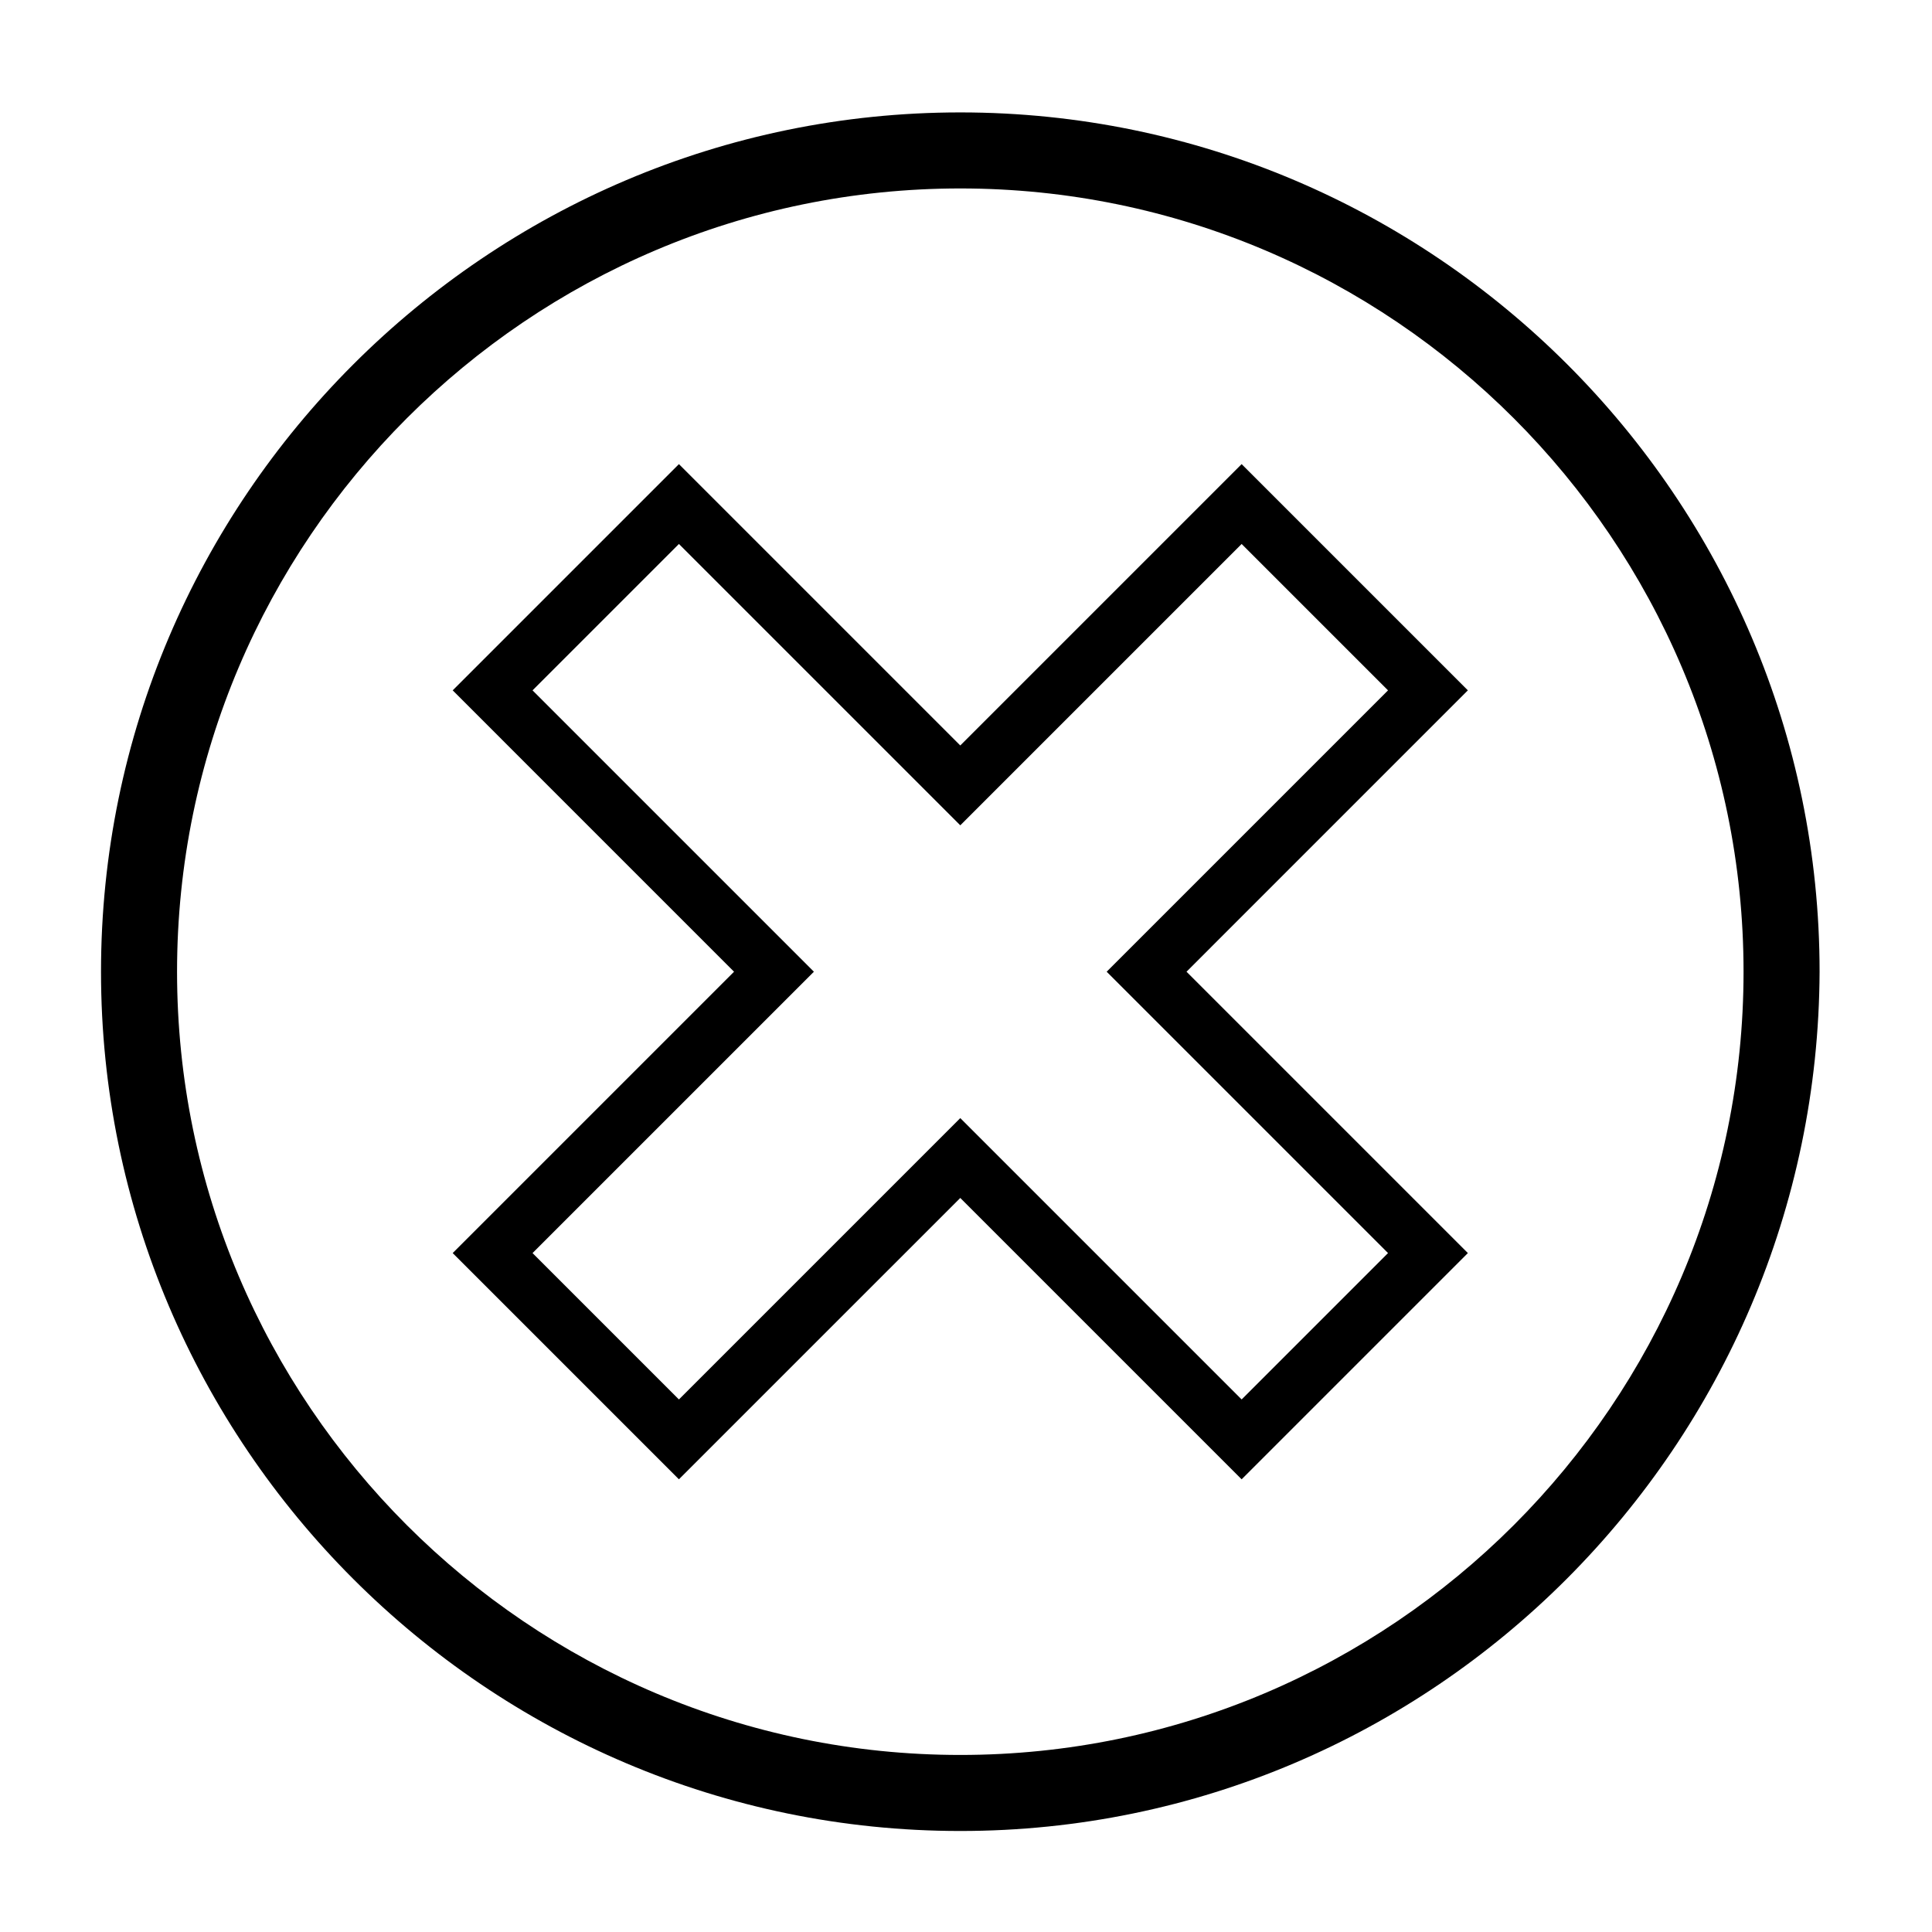
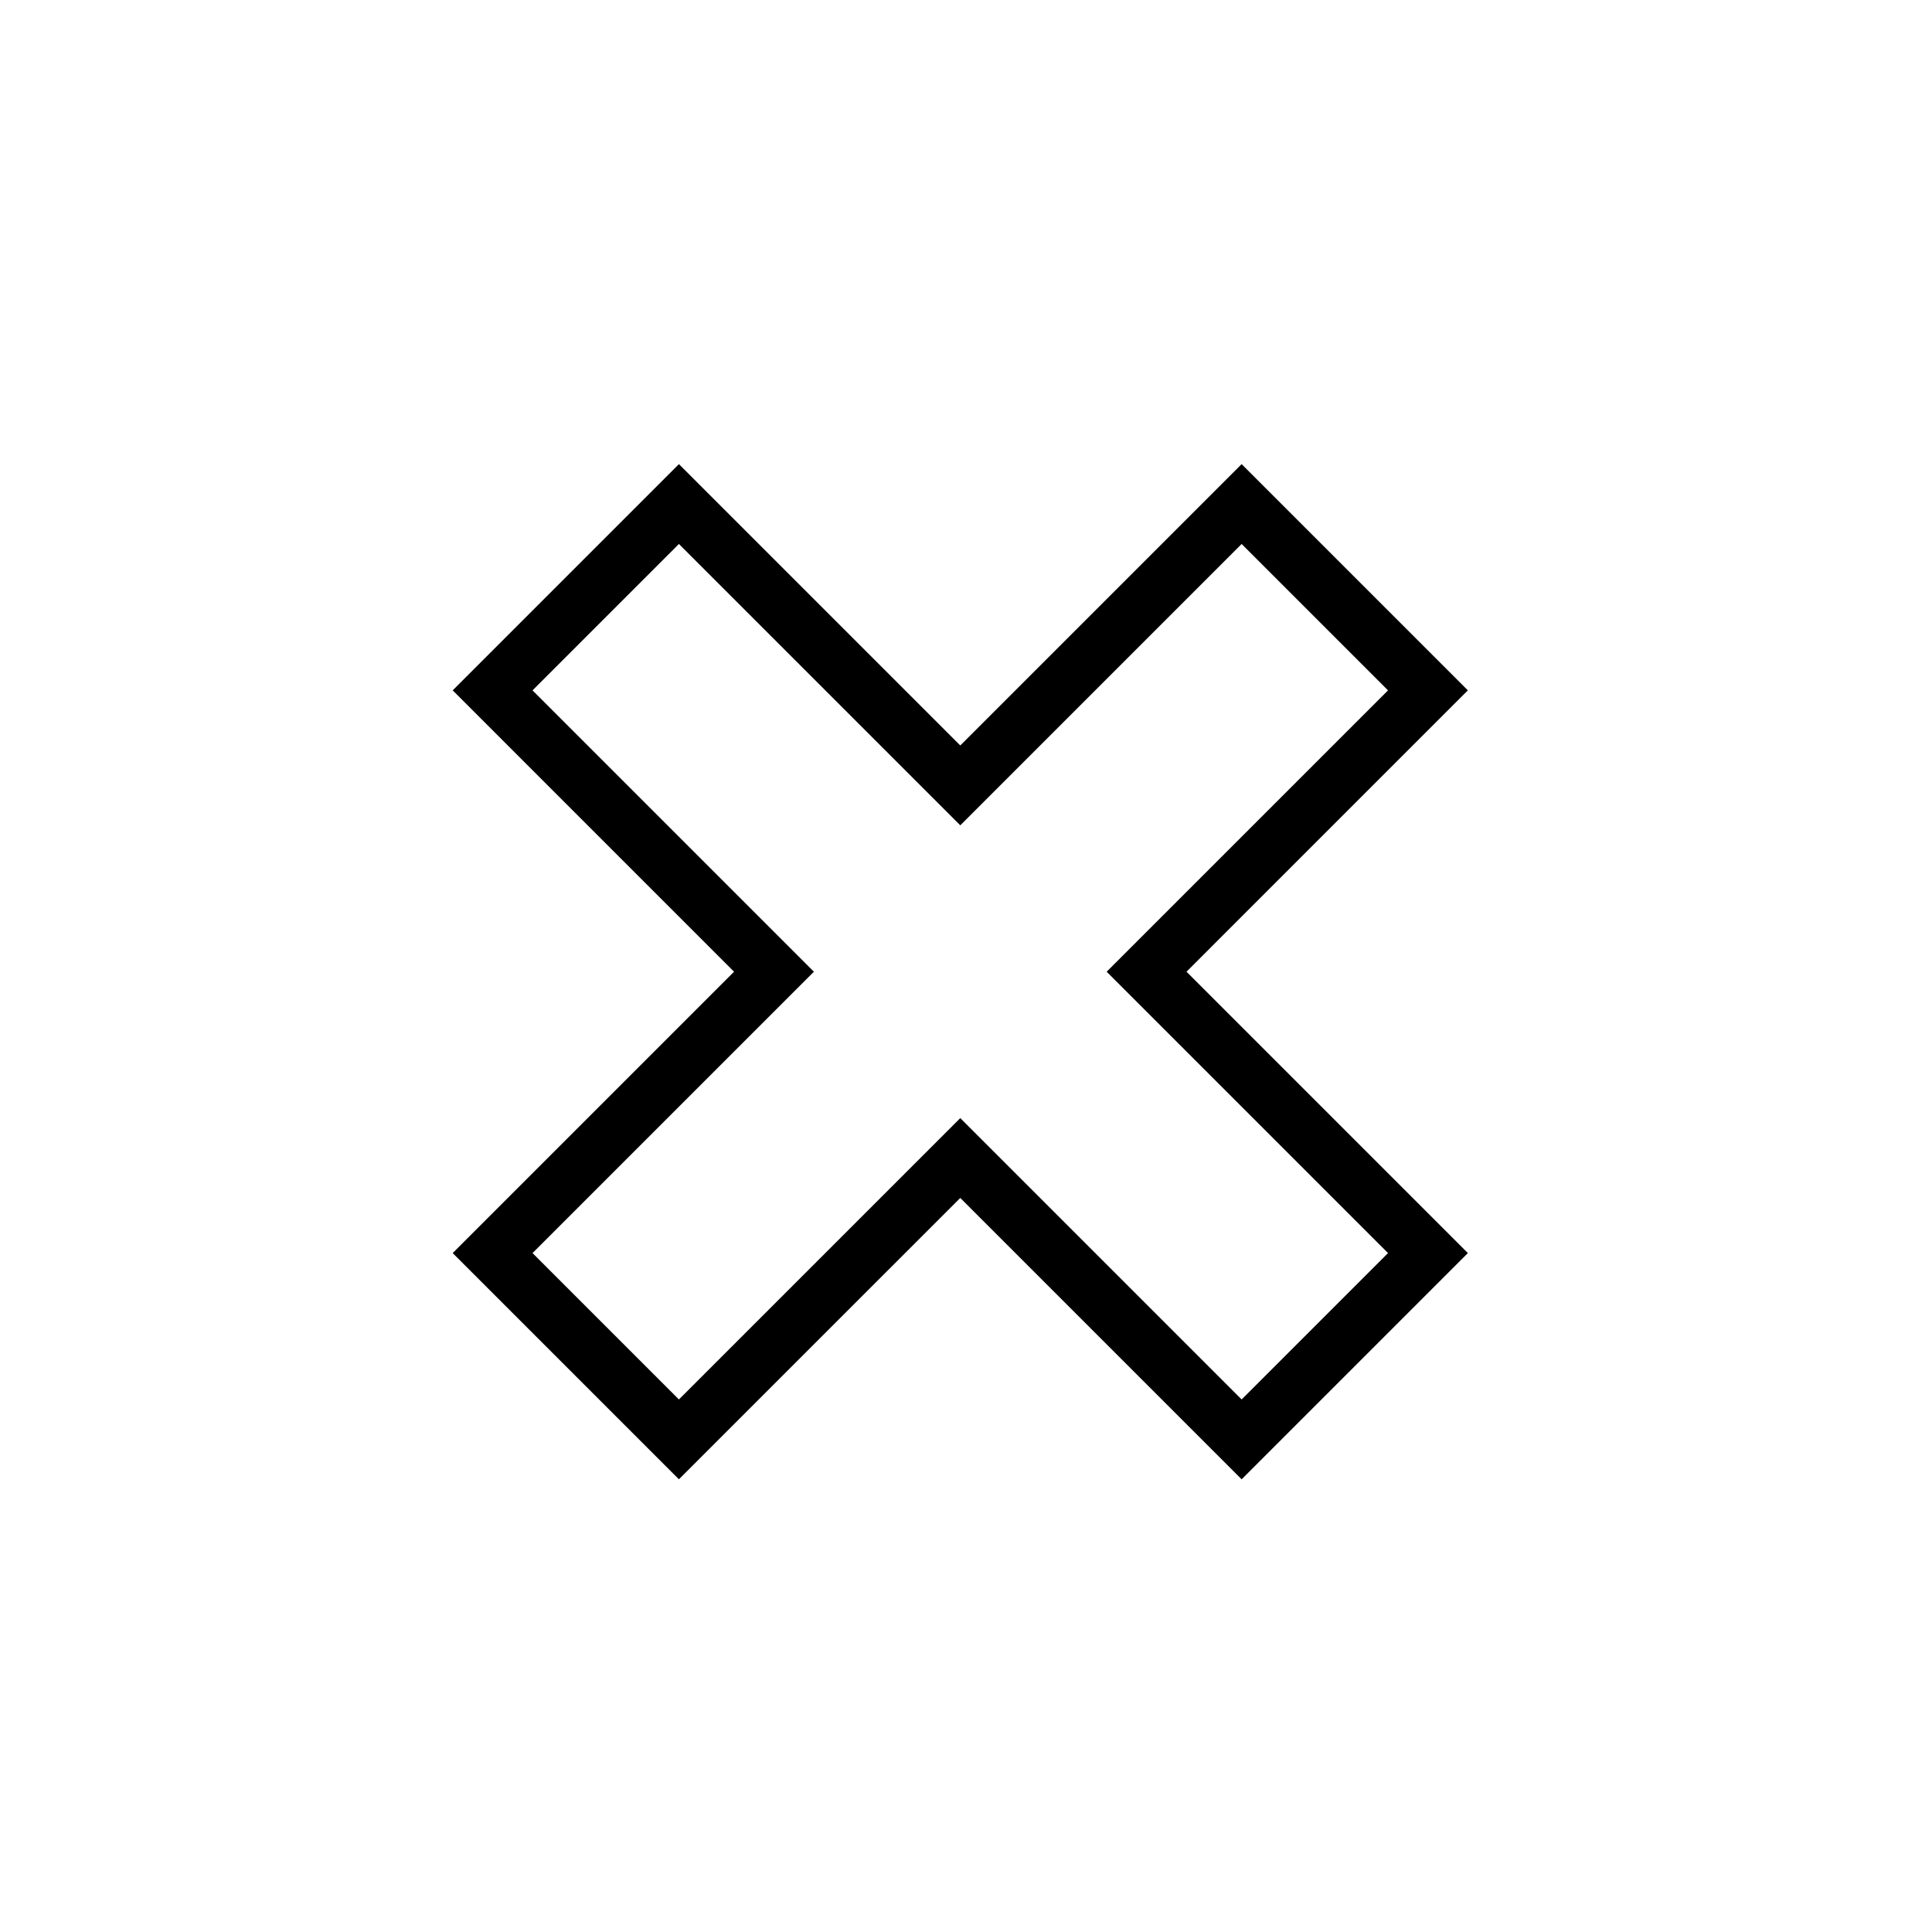
<svg xmlns="http://www.w3.org/2000/svg" fill="#000000" width="800px" height="800px" version="1.1" viewBox="144 144 512 512">
  <g>
-     <path d="m398.49 629.23c-125.45 0-227.72-102.27-227.72-227.72 0-125.45 102.27-227.72 227.72-227.72s227.72 102.27 227.72 227.72c-0.504 125.45-102.27 227.72-227.72 227.72zm0-435.29c-114.37 0-207.57 93.203-207.57 207.57 0 114.36 93.203 207.57 207.57 207.57 114.36 0 207.57-93.203 207.57-207.57-0.004-114.36-93.207-207.57-207.57-207.57z" />
    <path d="m323.92 536.03-59.953-59.953 74.562-74.562-74.562-74.566 59.953-59.953 74.562 74.562 74.562-74.562 59.953 59.953-74.559 74.566 74.562 74.562-59.953 59.953-74.562-74.562zm74.566-95.723 74.562 74.562 38.793-38.793-74.562-74.562 74.562-74.562-38.793-38.793-74.562 74.559-74.566-74.562-38.793 38.793 74.566 74.566-74.566 74.562 38.793 38.793z" />
  </g>
</svg>